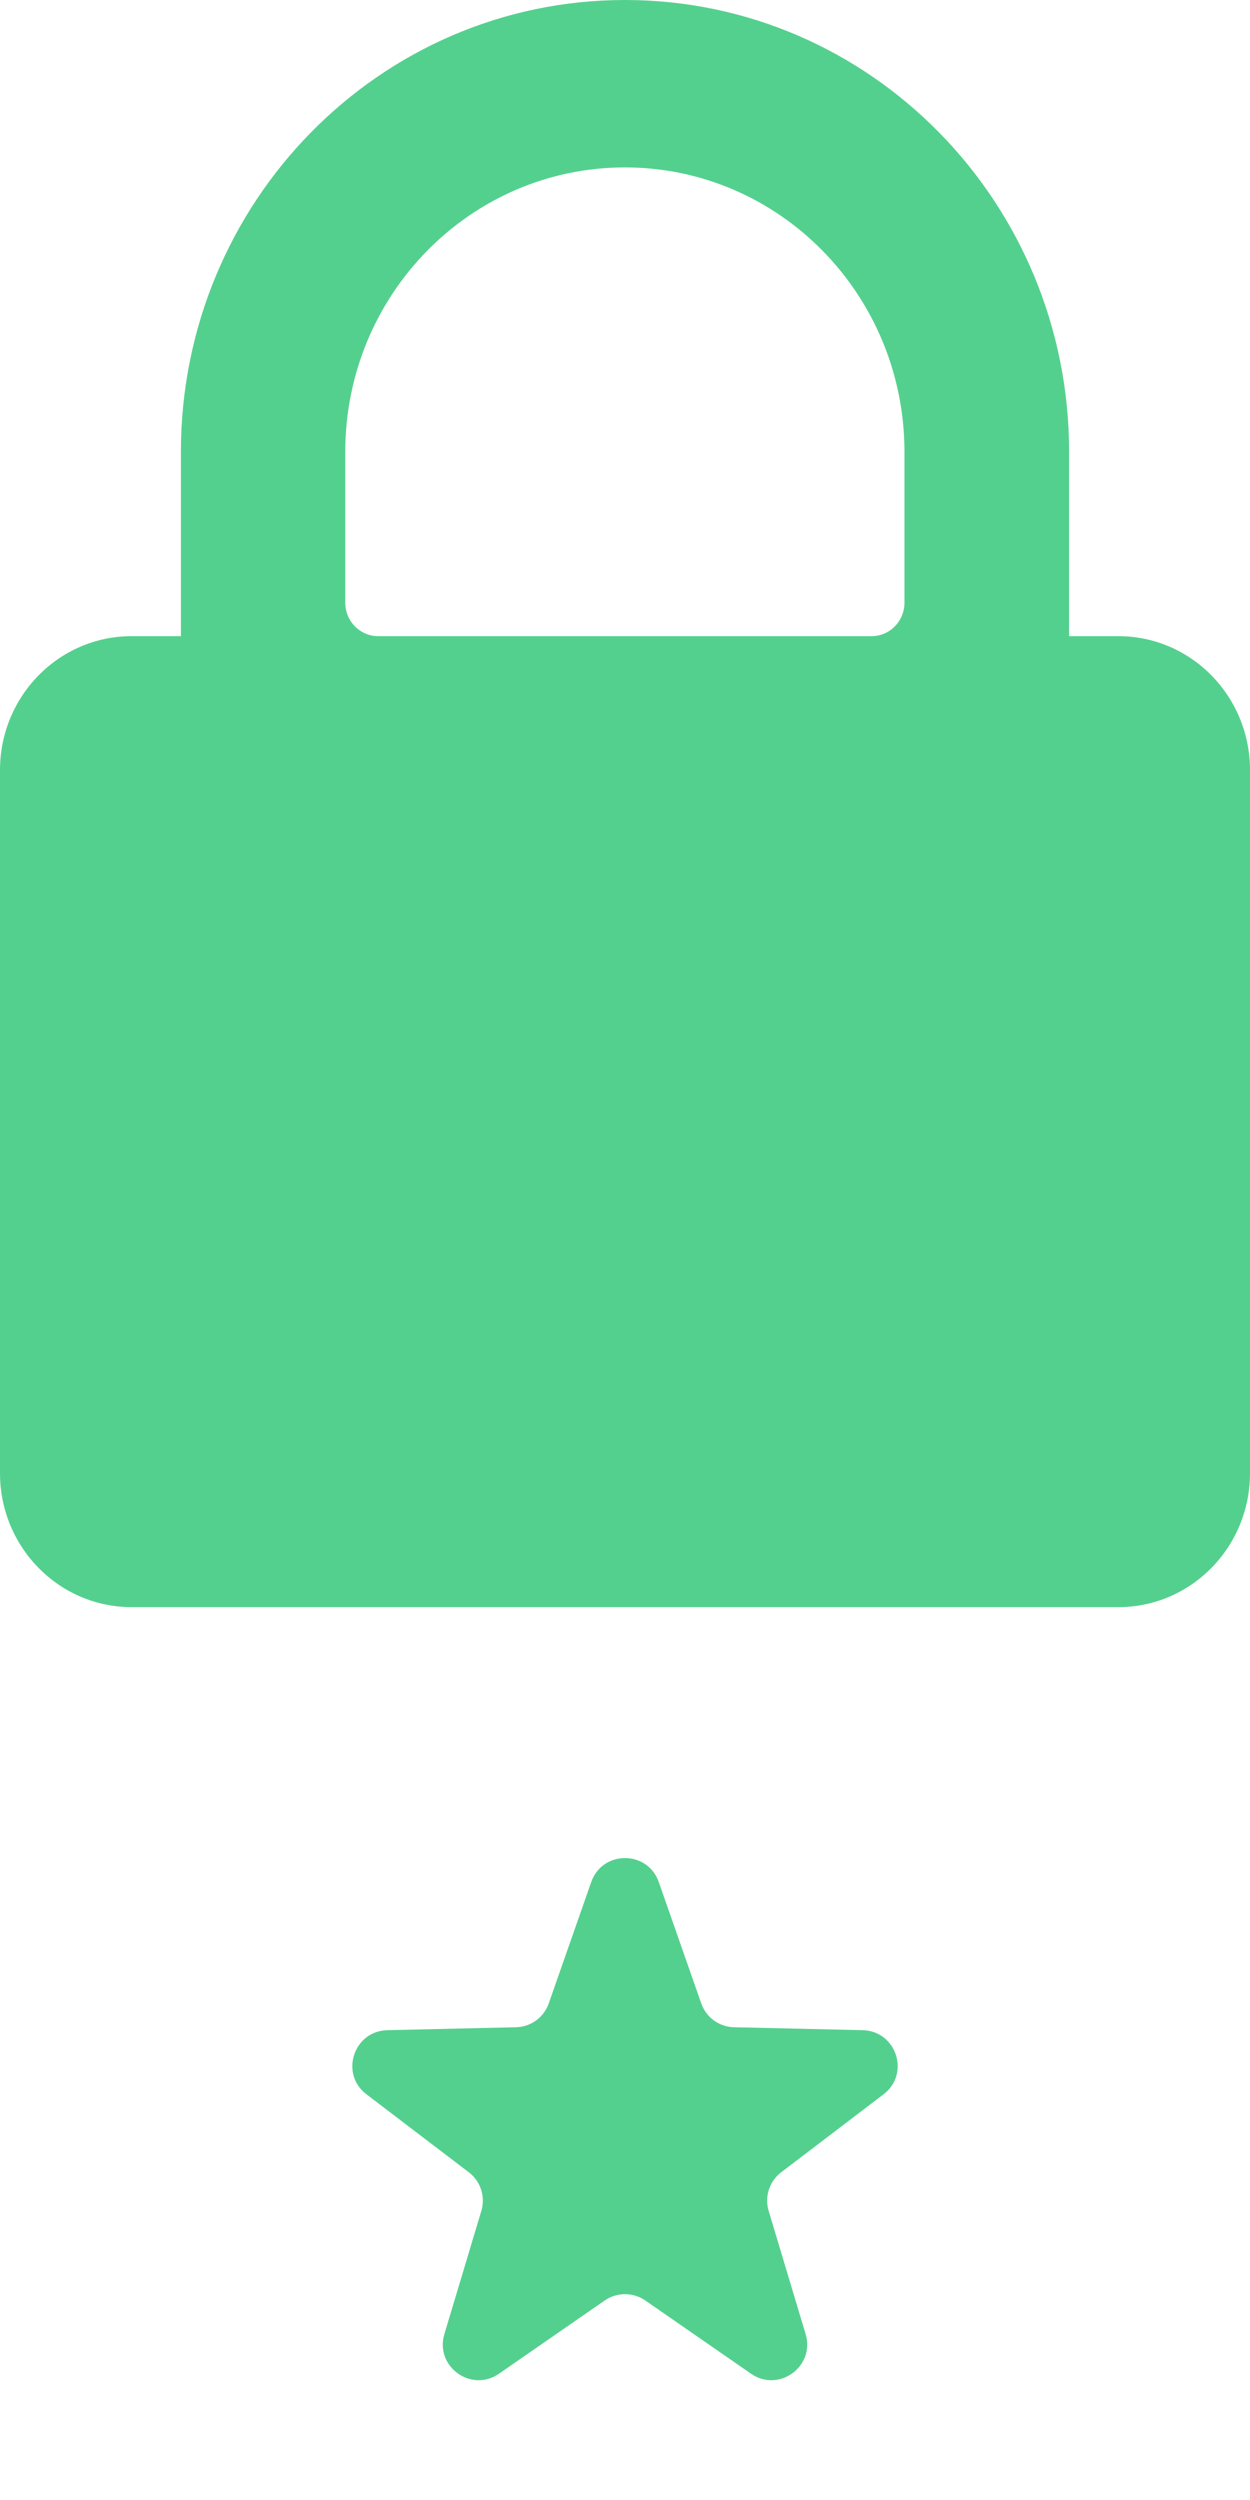
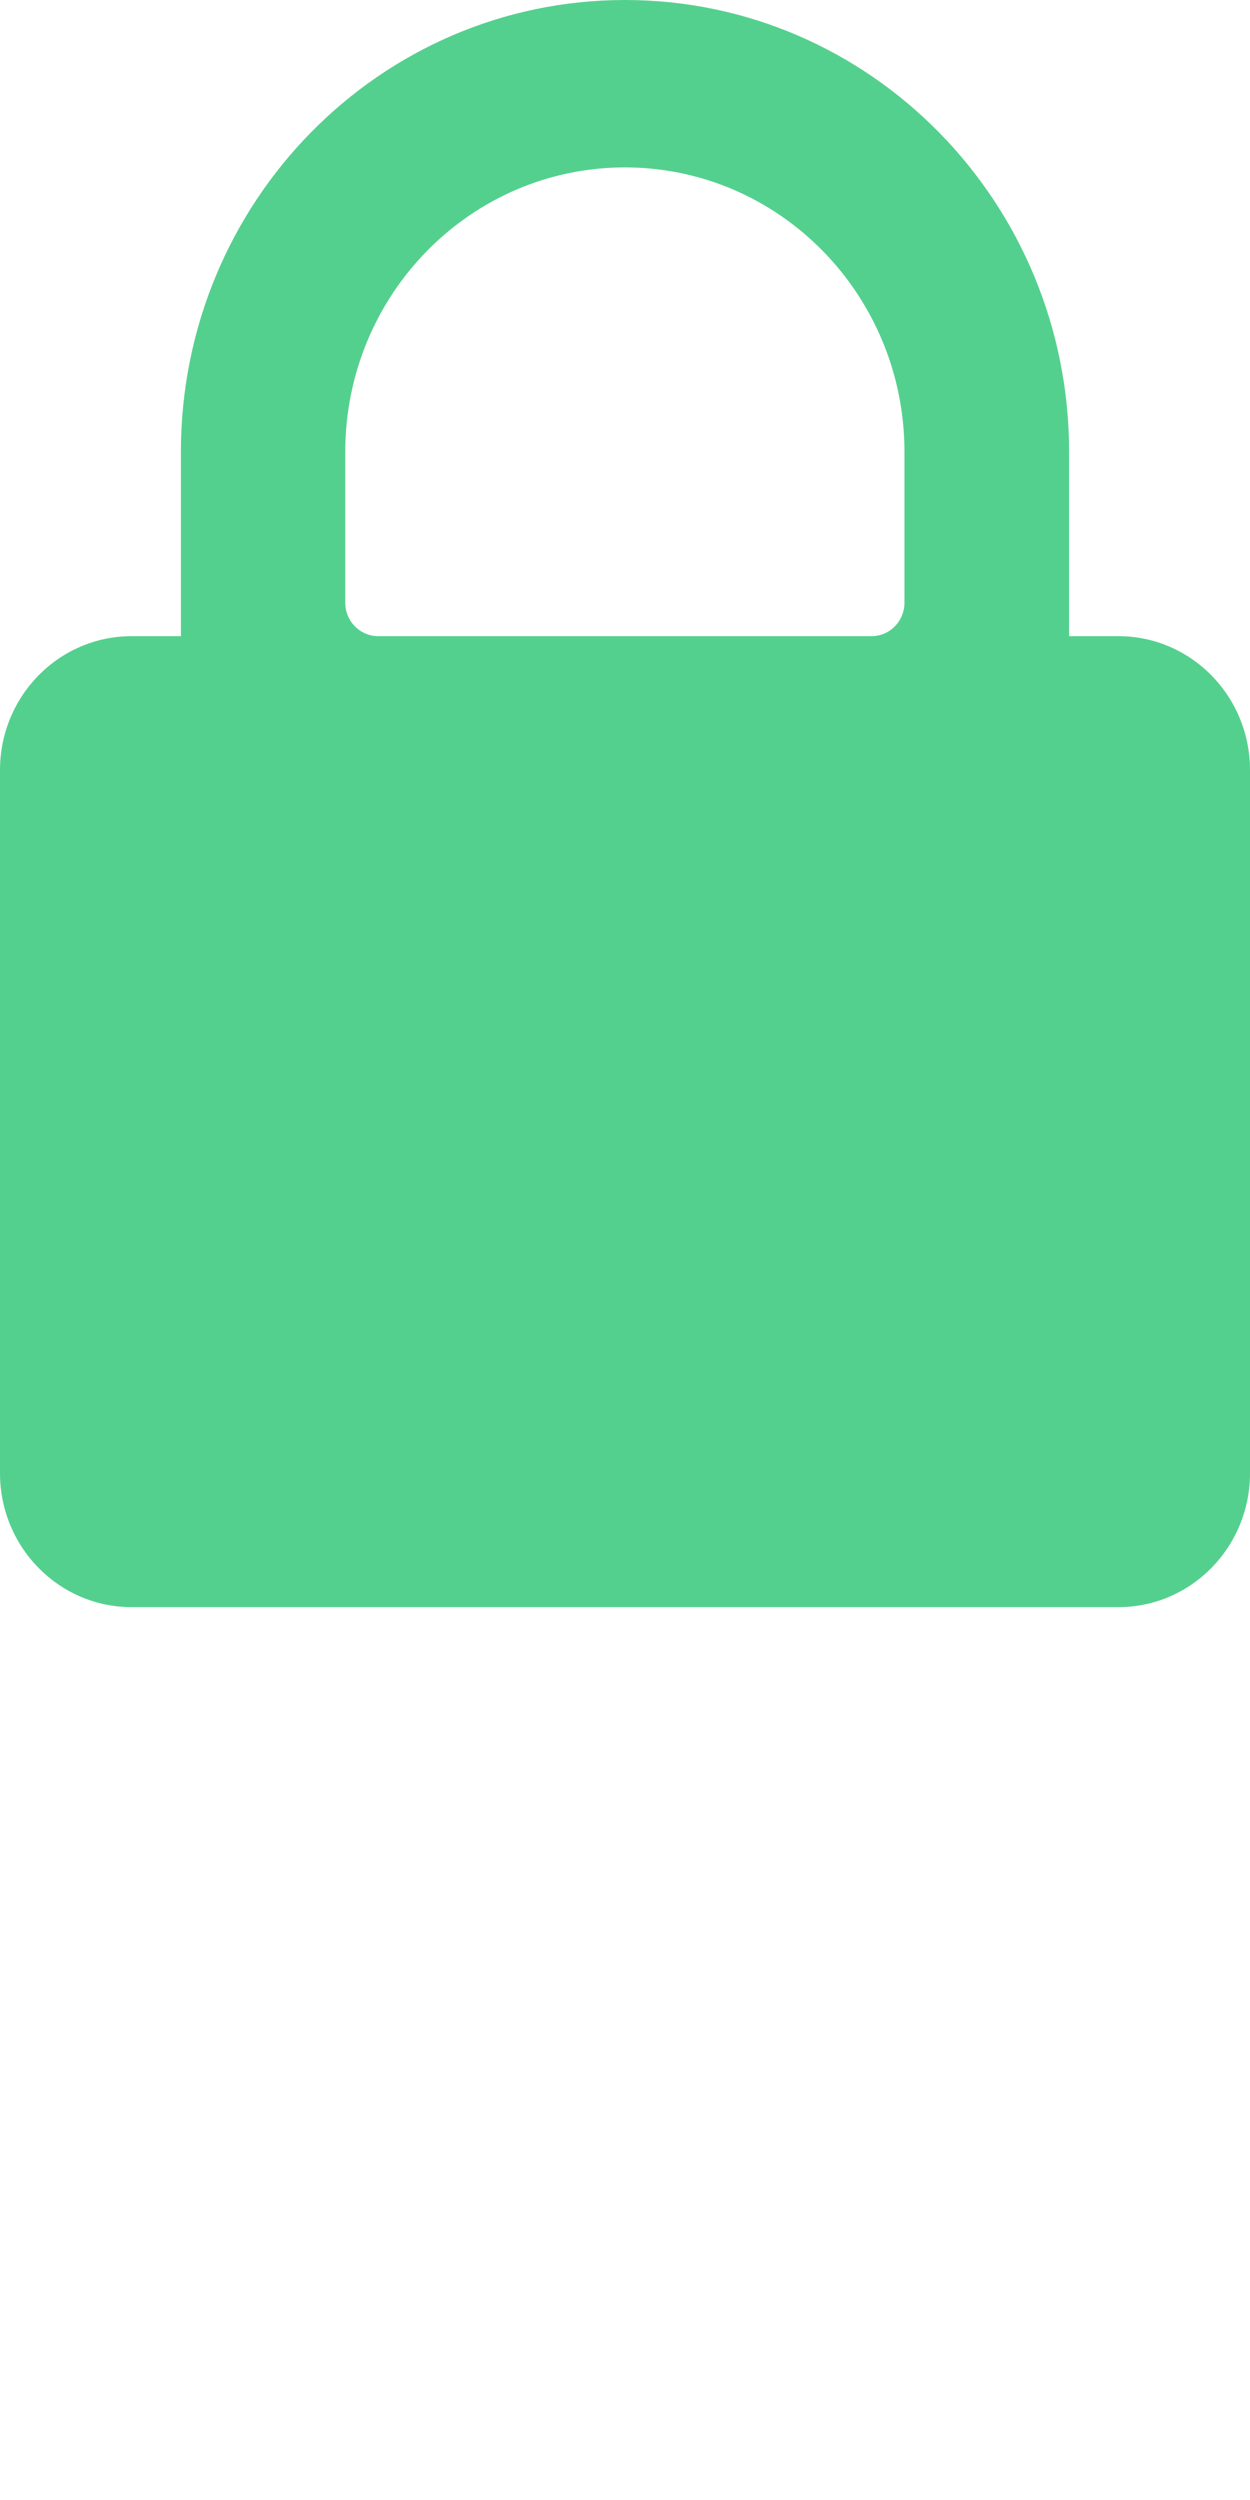
<svg xmlns="http://www.w3.org/2000/svg" width="14" height="28" viewBox="0 0 14 28" fill="none">
  <path fill-rule="evenodd" clip-rule="evenodd" d="M12.526 7.125H11.974V5.062C11.974 2.267 9.747 0 7 0C4.253 0 2.026 2.267 2.026 5.062V7.125H1.474C0.66 7.125 0 7.797 0 8.625V16.5C0 17.328 0.66 18 1.474 18H12.526C13.34 18 14 17.328 14 16.5V8.625C14 7.797 13.34 7.125 12.526 7.125ZM10.13 6.75C10.13 6.957 9.965 7.125 9.762 7.125H4.236C4.032 7.125 3.867 6.957 3.867 6.75V5.062C3.867 3.302 5.269 1.875 6.999 1.875C8.728 1.875 10.13 3.302 10.13 5.062V6.75Z" fill="#54D08E" />
-   <path d="M6.622 21.078C6.748 20.721 7.252 20.721 7.378 21.078L7.854 22.438C7.909 22.595 8.055 22.702 8.222 22.705L9.662 22.738C10.04 22.747 10.197 23.227 9.896 23.456L8.75 24.329C8.617 24.43 8.561 24.603 8.609 24.762L9.023 26.142C9.132 26.504 8.723 26.801 8.412 26.586L7.228 25.766C7.091 25.671 6.909 25.671 6.772 25.766L5.588 26.586C5.277 26.801 4.868 26.504 4.977 26.142L5.391 24.762C5.439 24.603 5.383 24.43 5.25 24.329L4.104 23.456C3.803 23.227 3.96 22.747 4.338 22.738L5.778 22.705C5.945 22.702 6.091 22.595 6.146 22.438L6.622 21.078Z" fill="#54D08E" />
</svg>